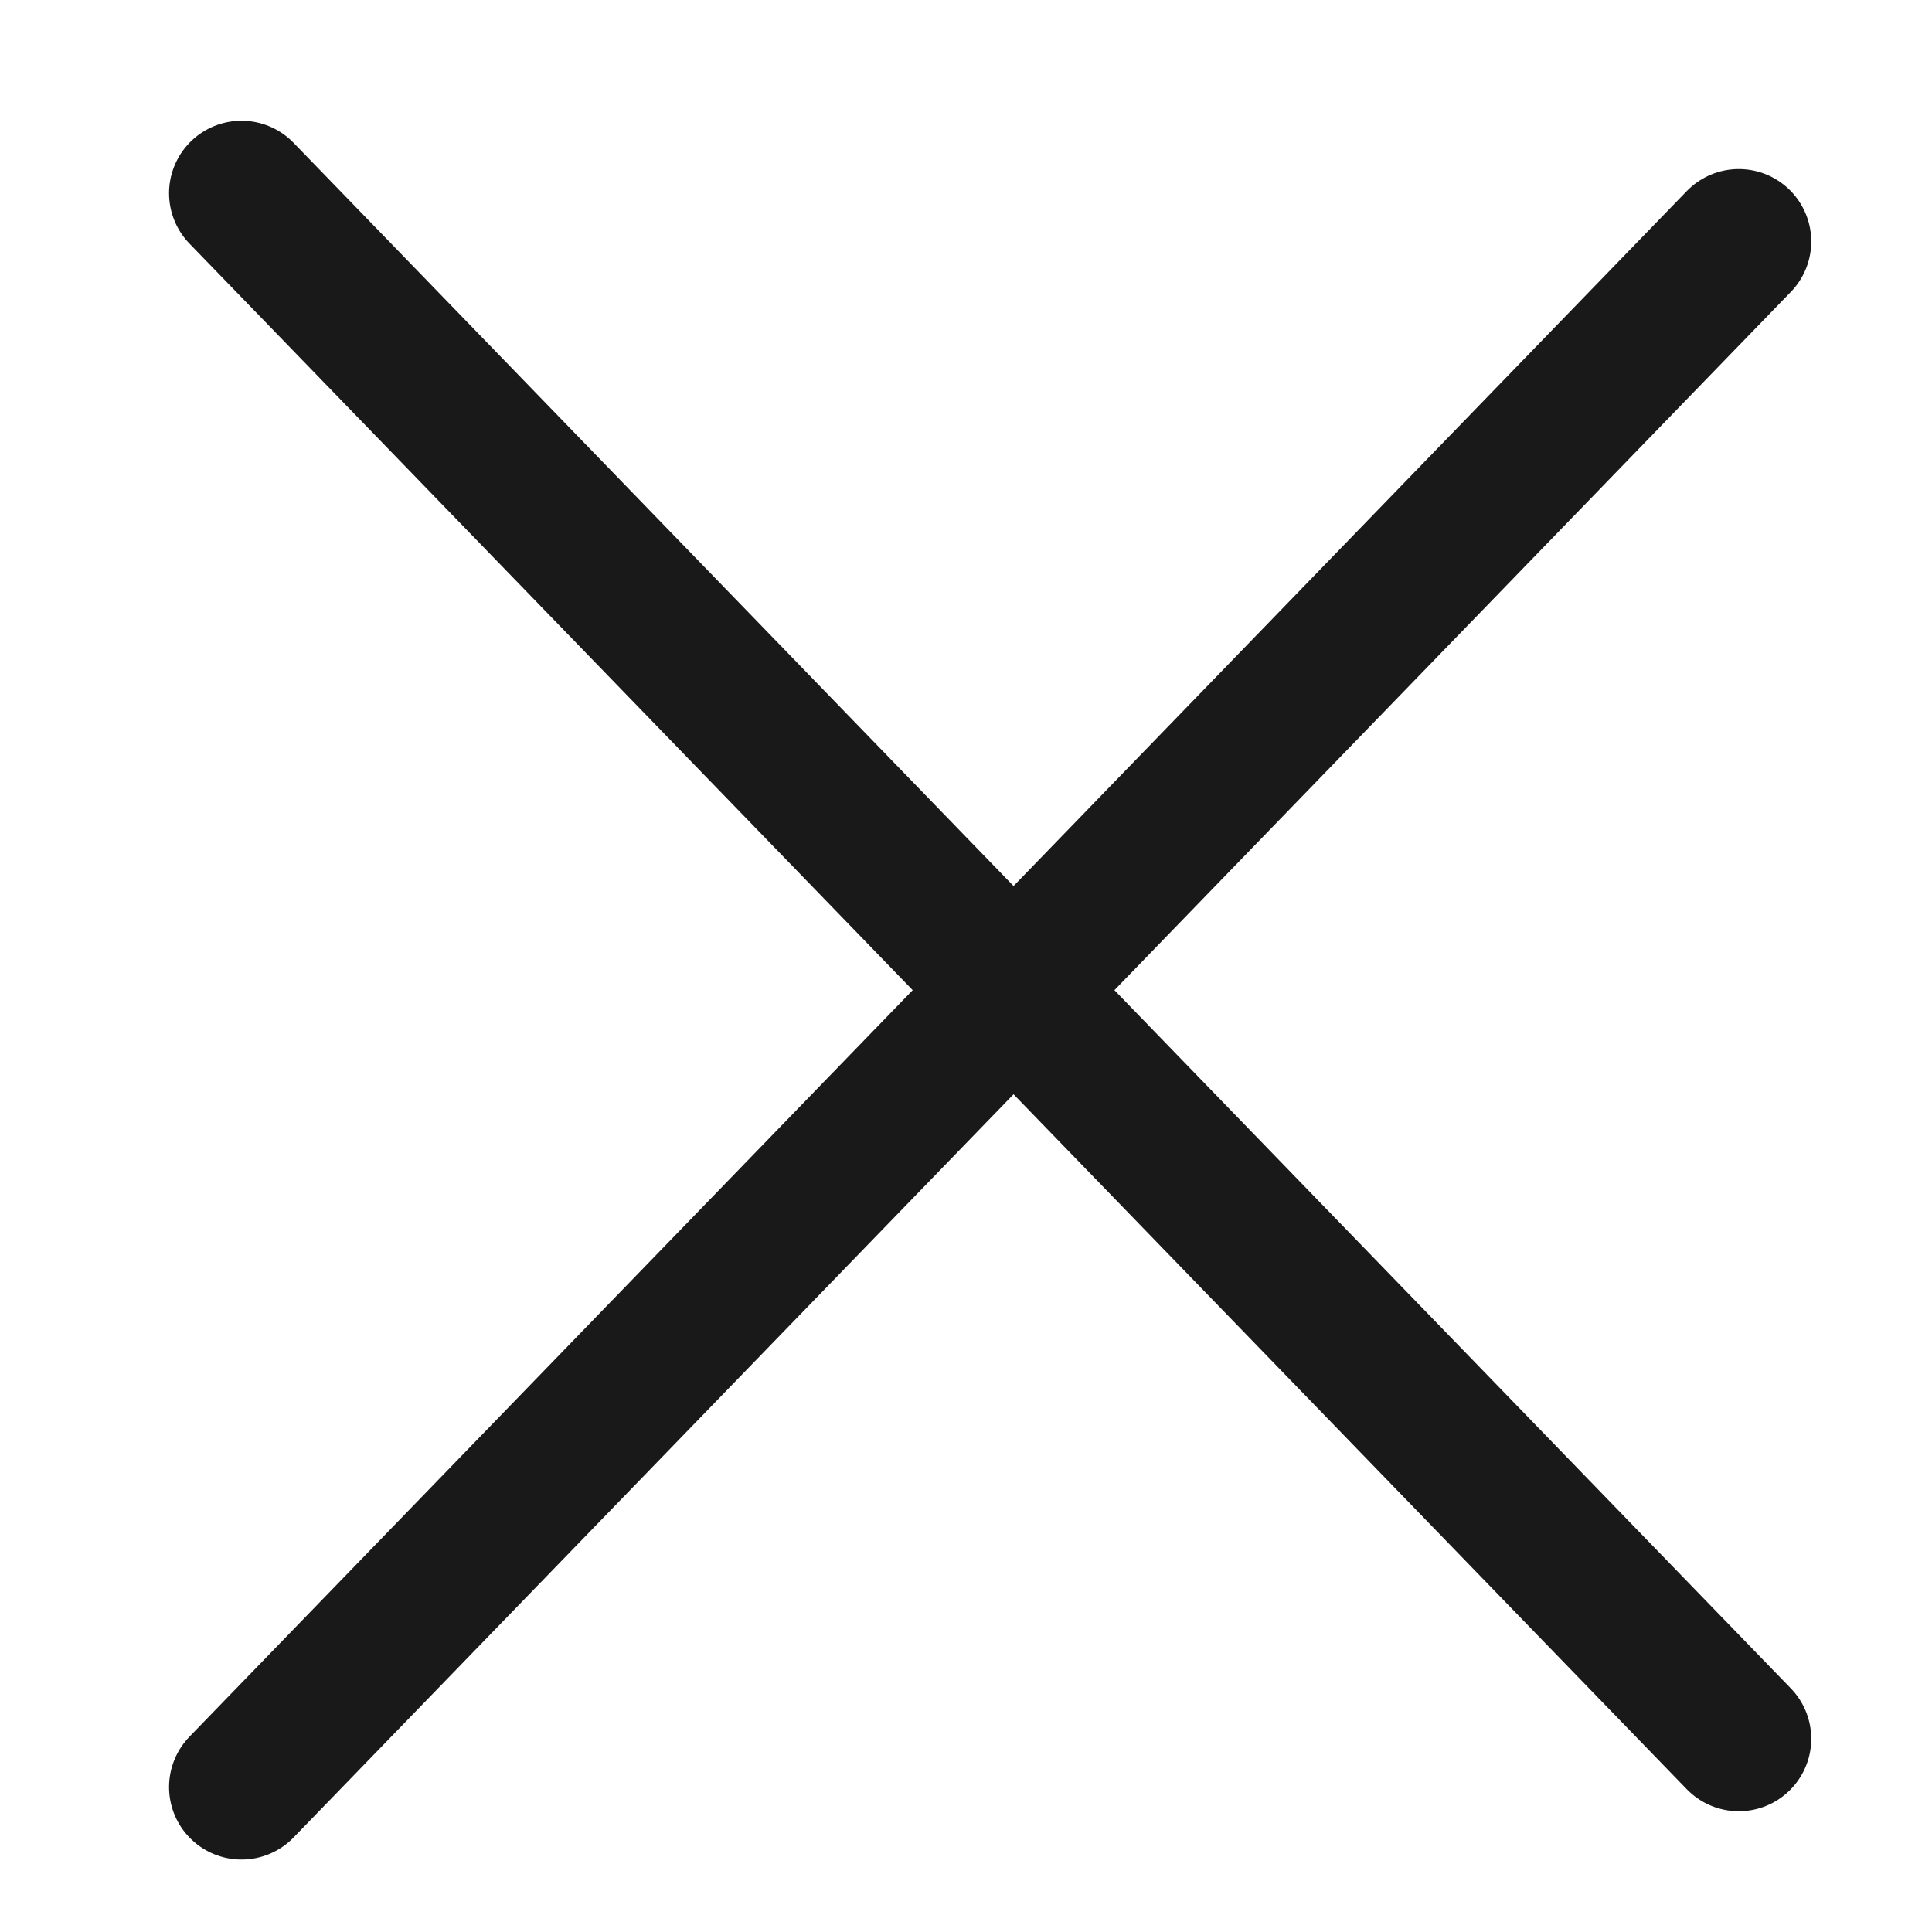
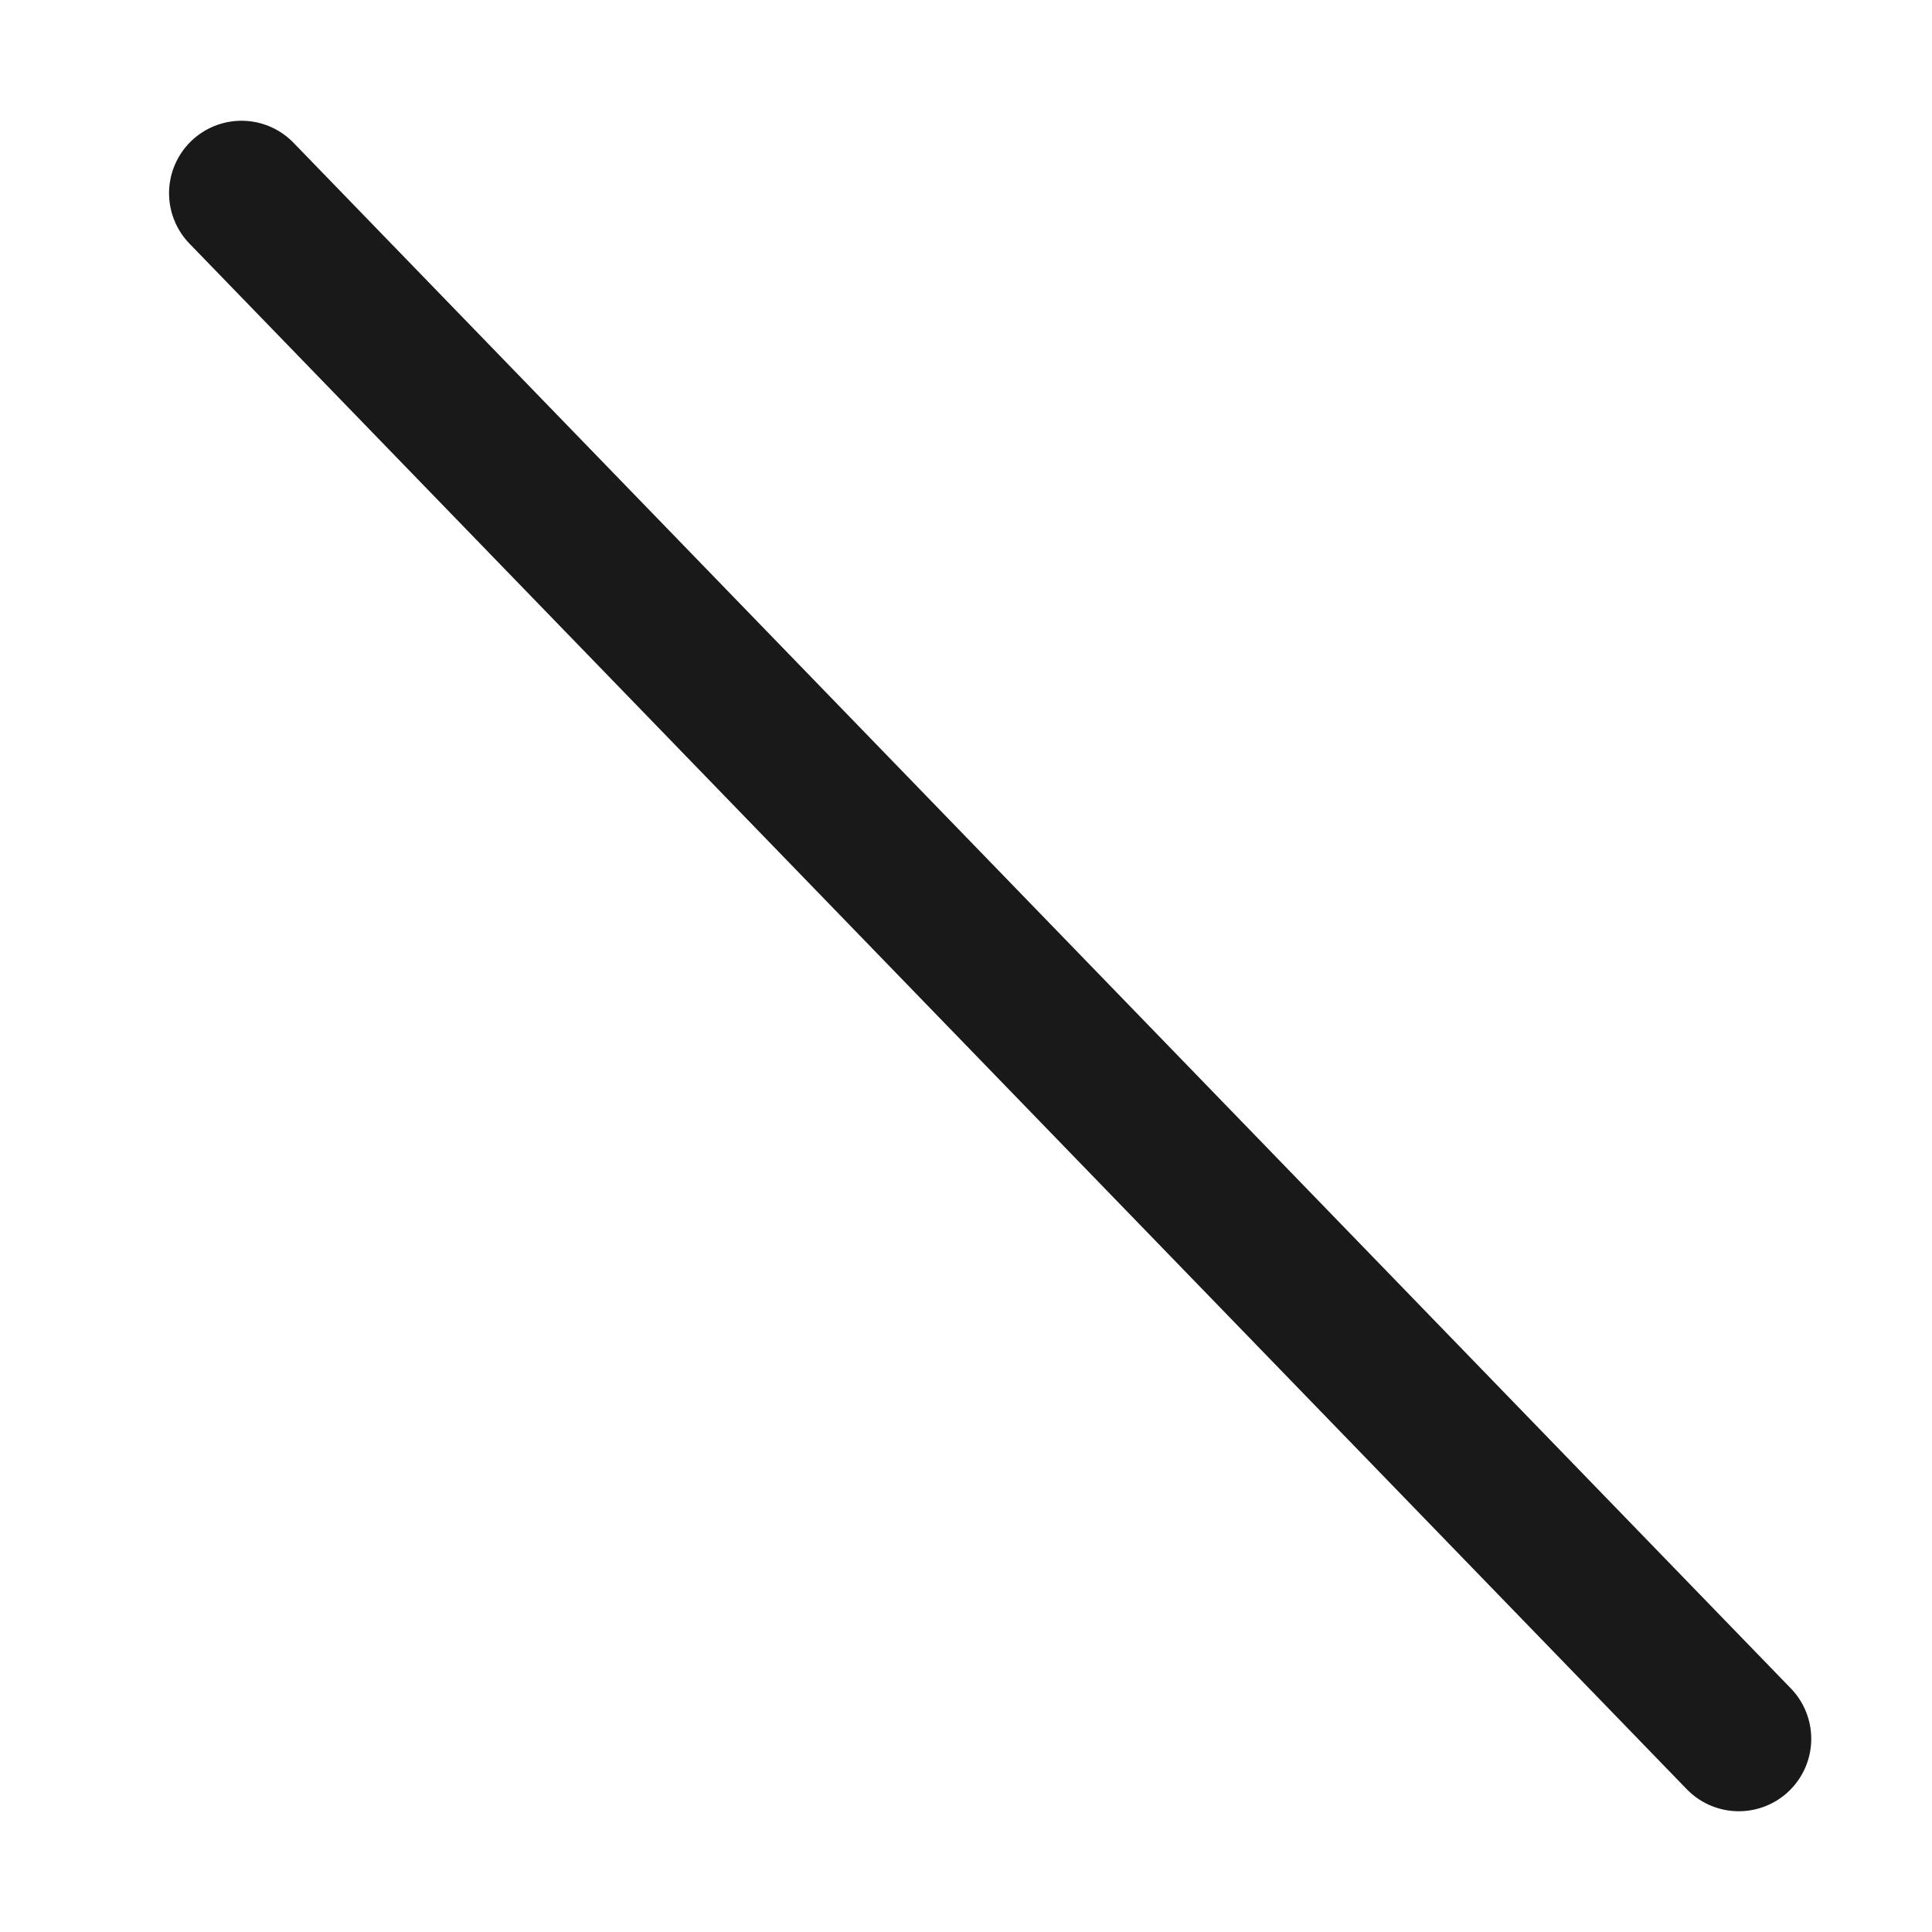
<svg xmlns="http://www.w3.org/2000/svg" width="20" height="20" viewBox="0 0 20 20">
  <path data-name="선 1912" transform="translate(2.5 2)" style="fill:none;stroke:#191919;stroke-linecap:round;stroke-width:1.5px" d="M15.5 16 0 0" />
-   <path data-name="선 1913" transform="translate(2.5 2.5)" style="fill:none;stroke:#191919;stroke-linecap:round;stroke-width:1.5px" d="M0 16 15.5 0" />
</svg>